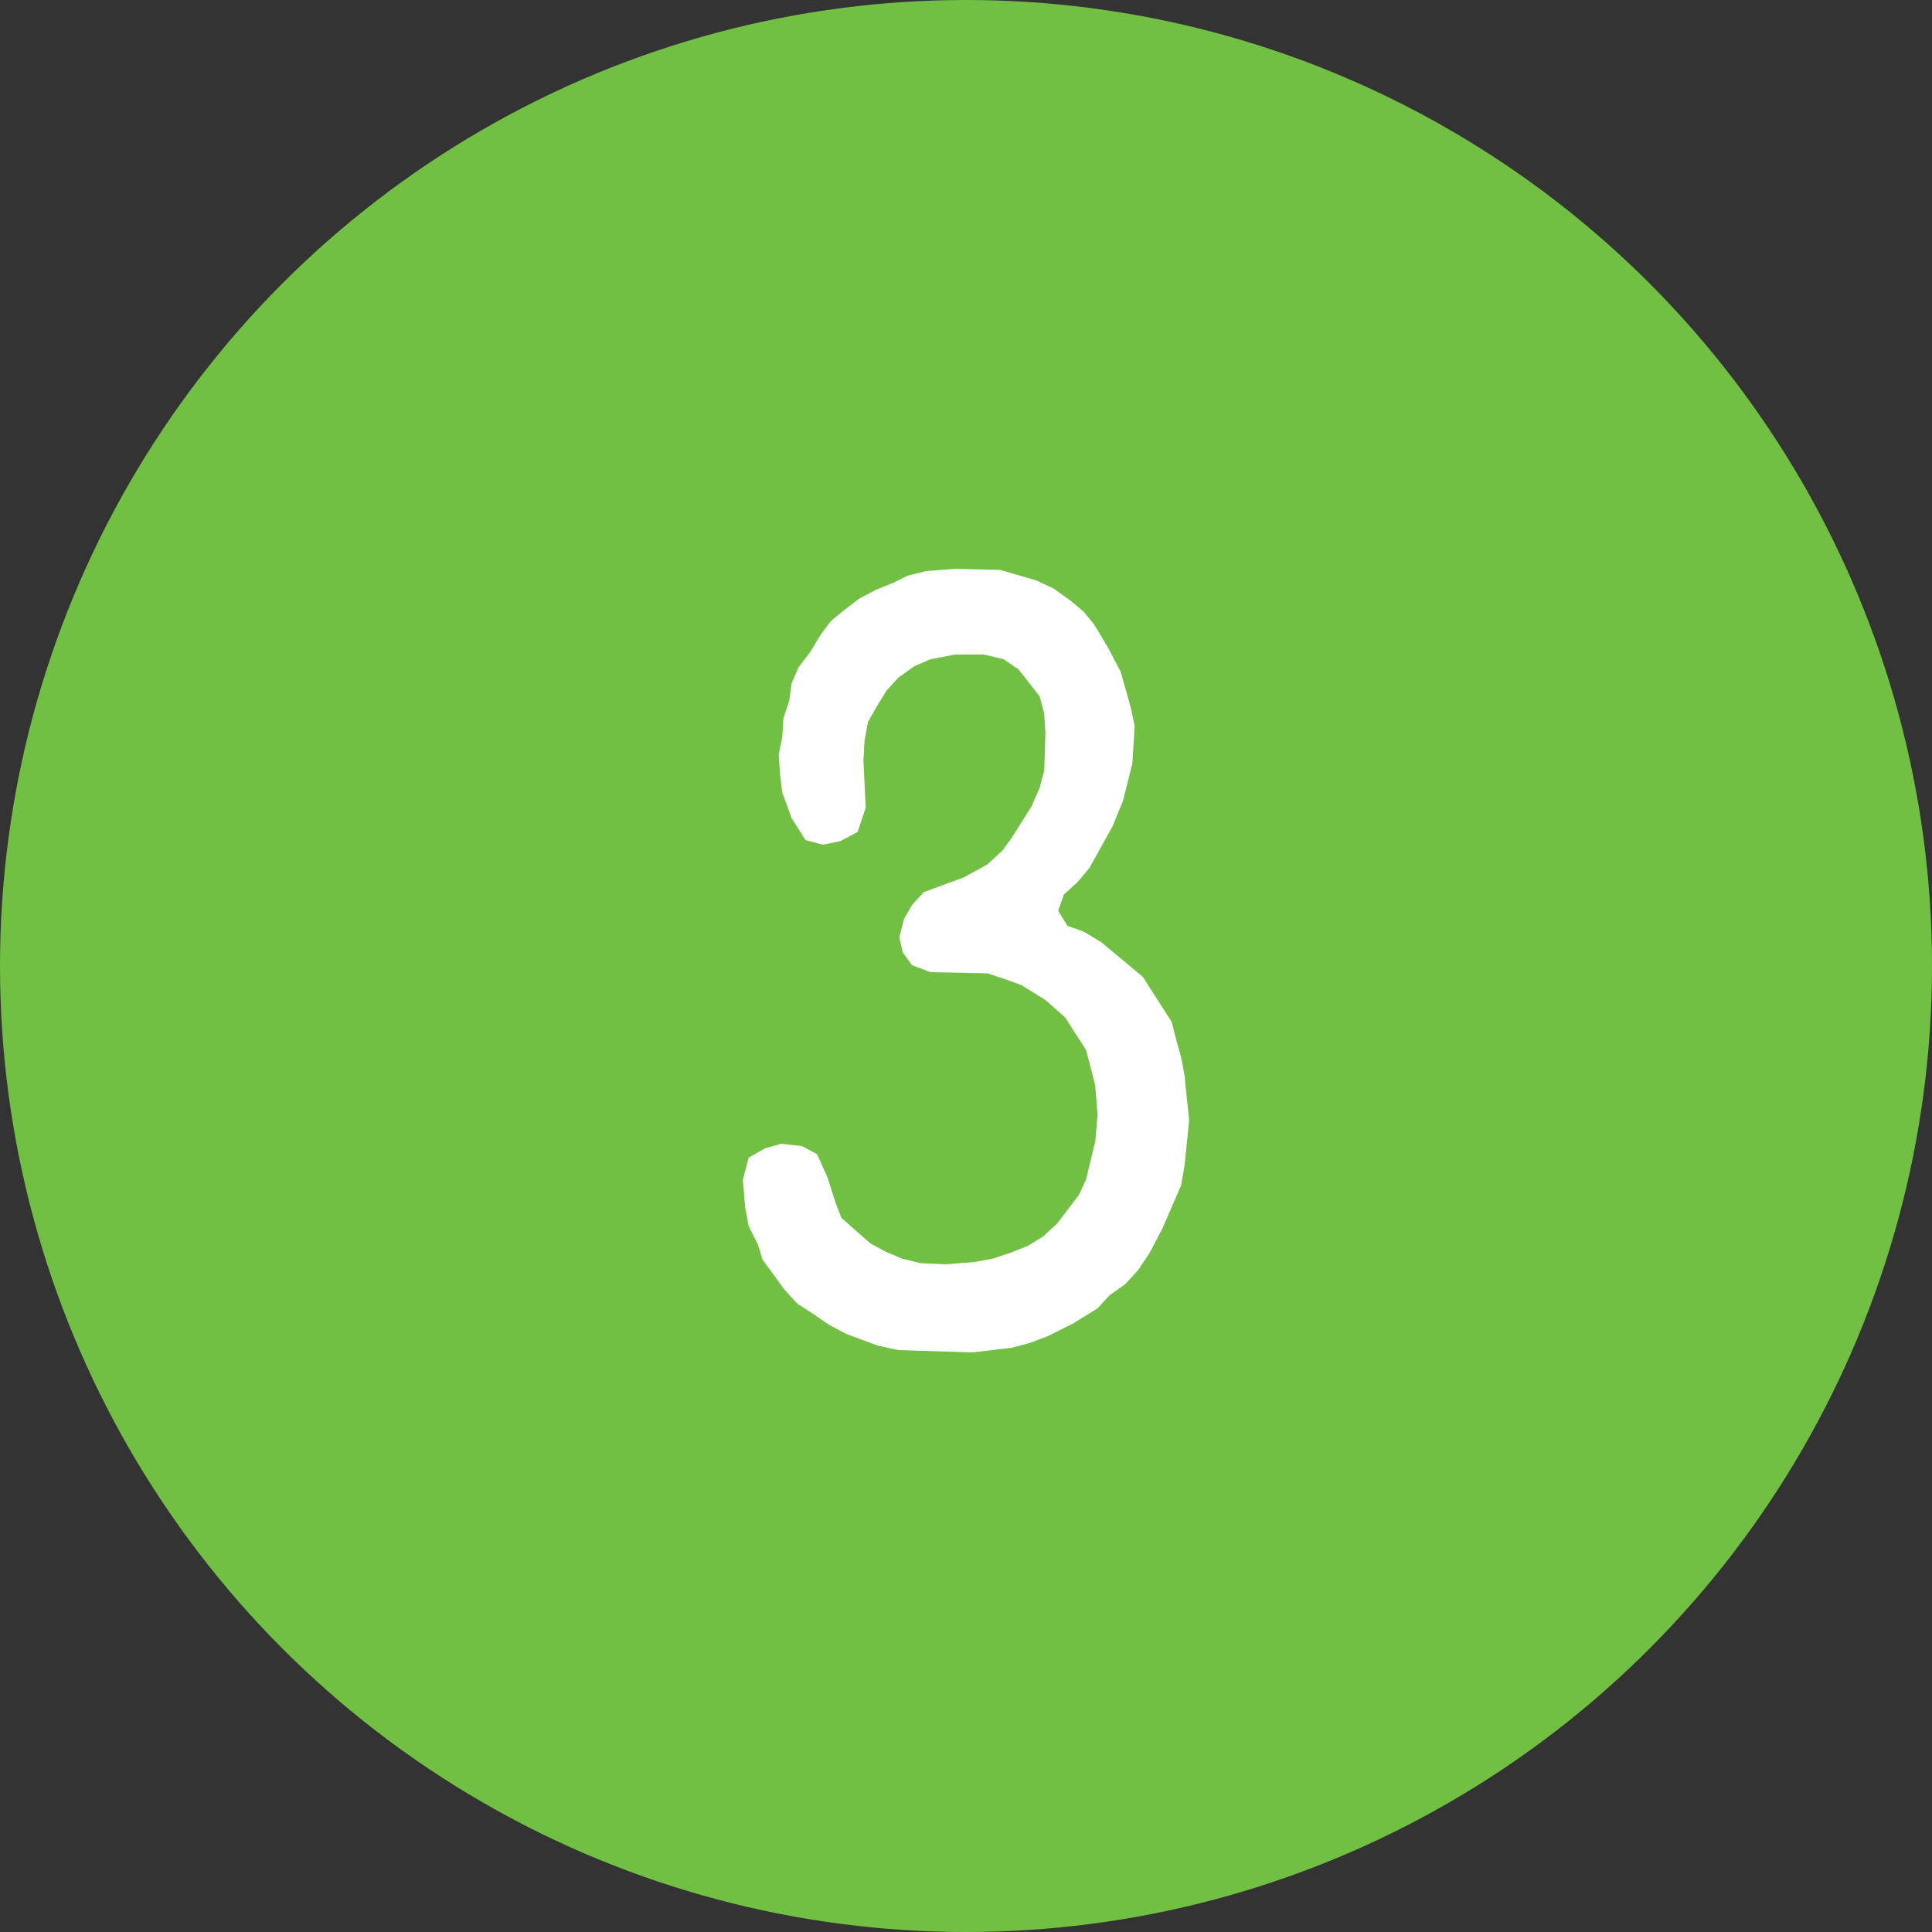
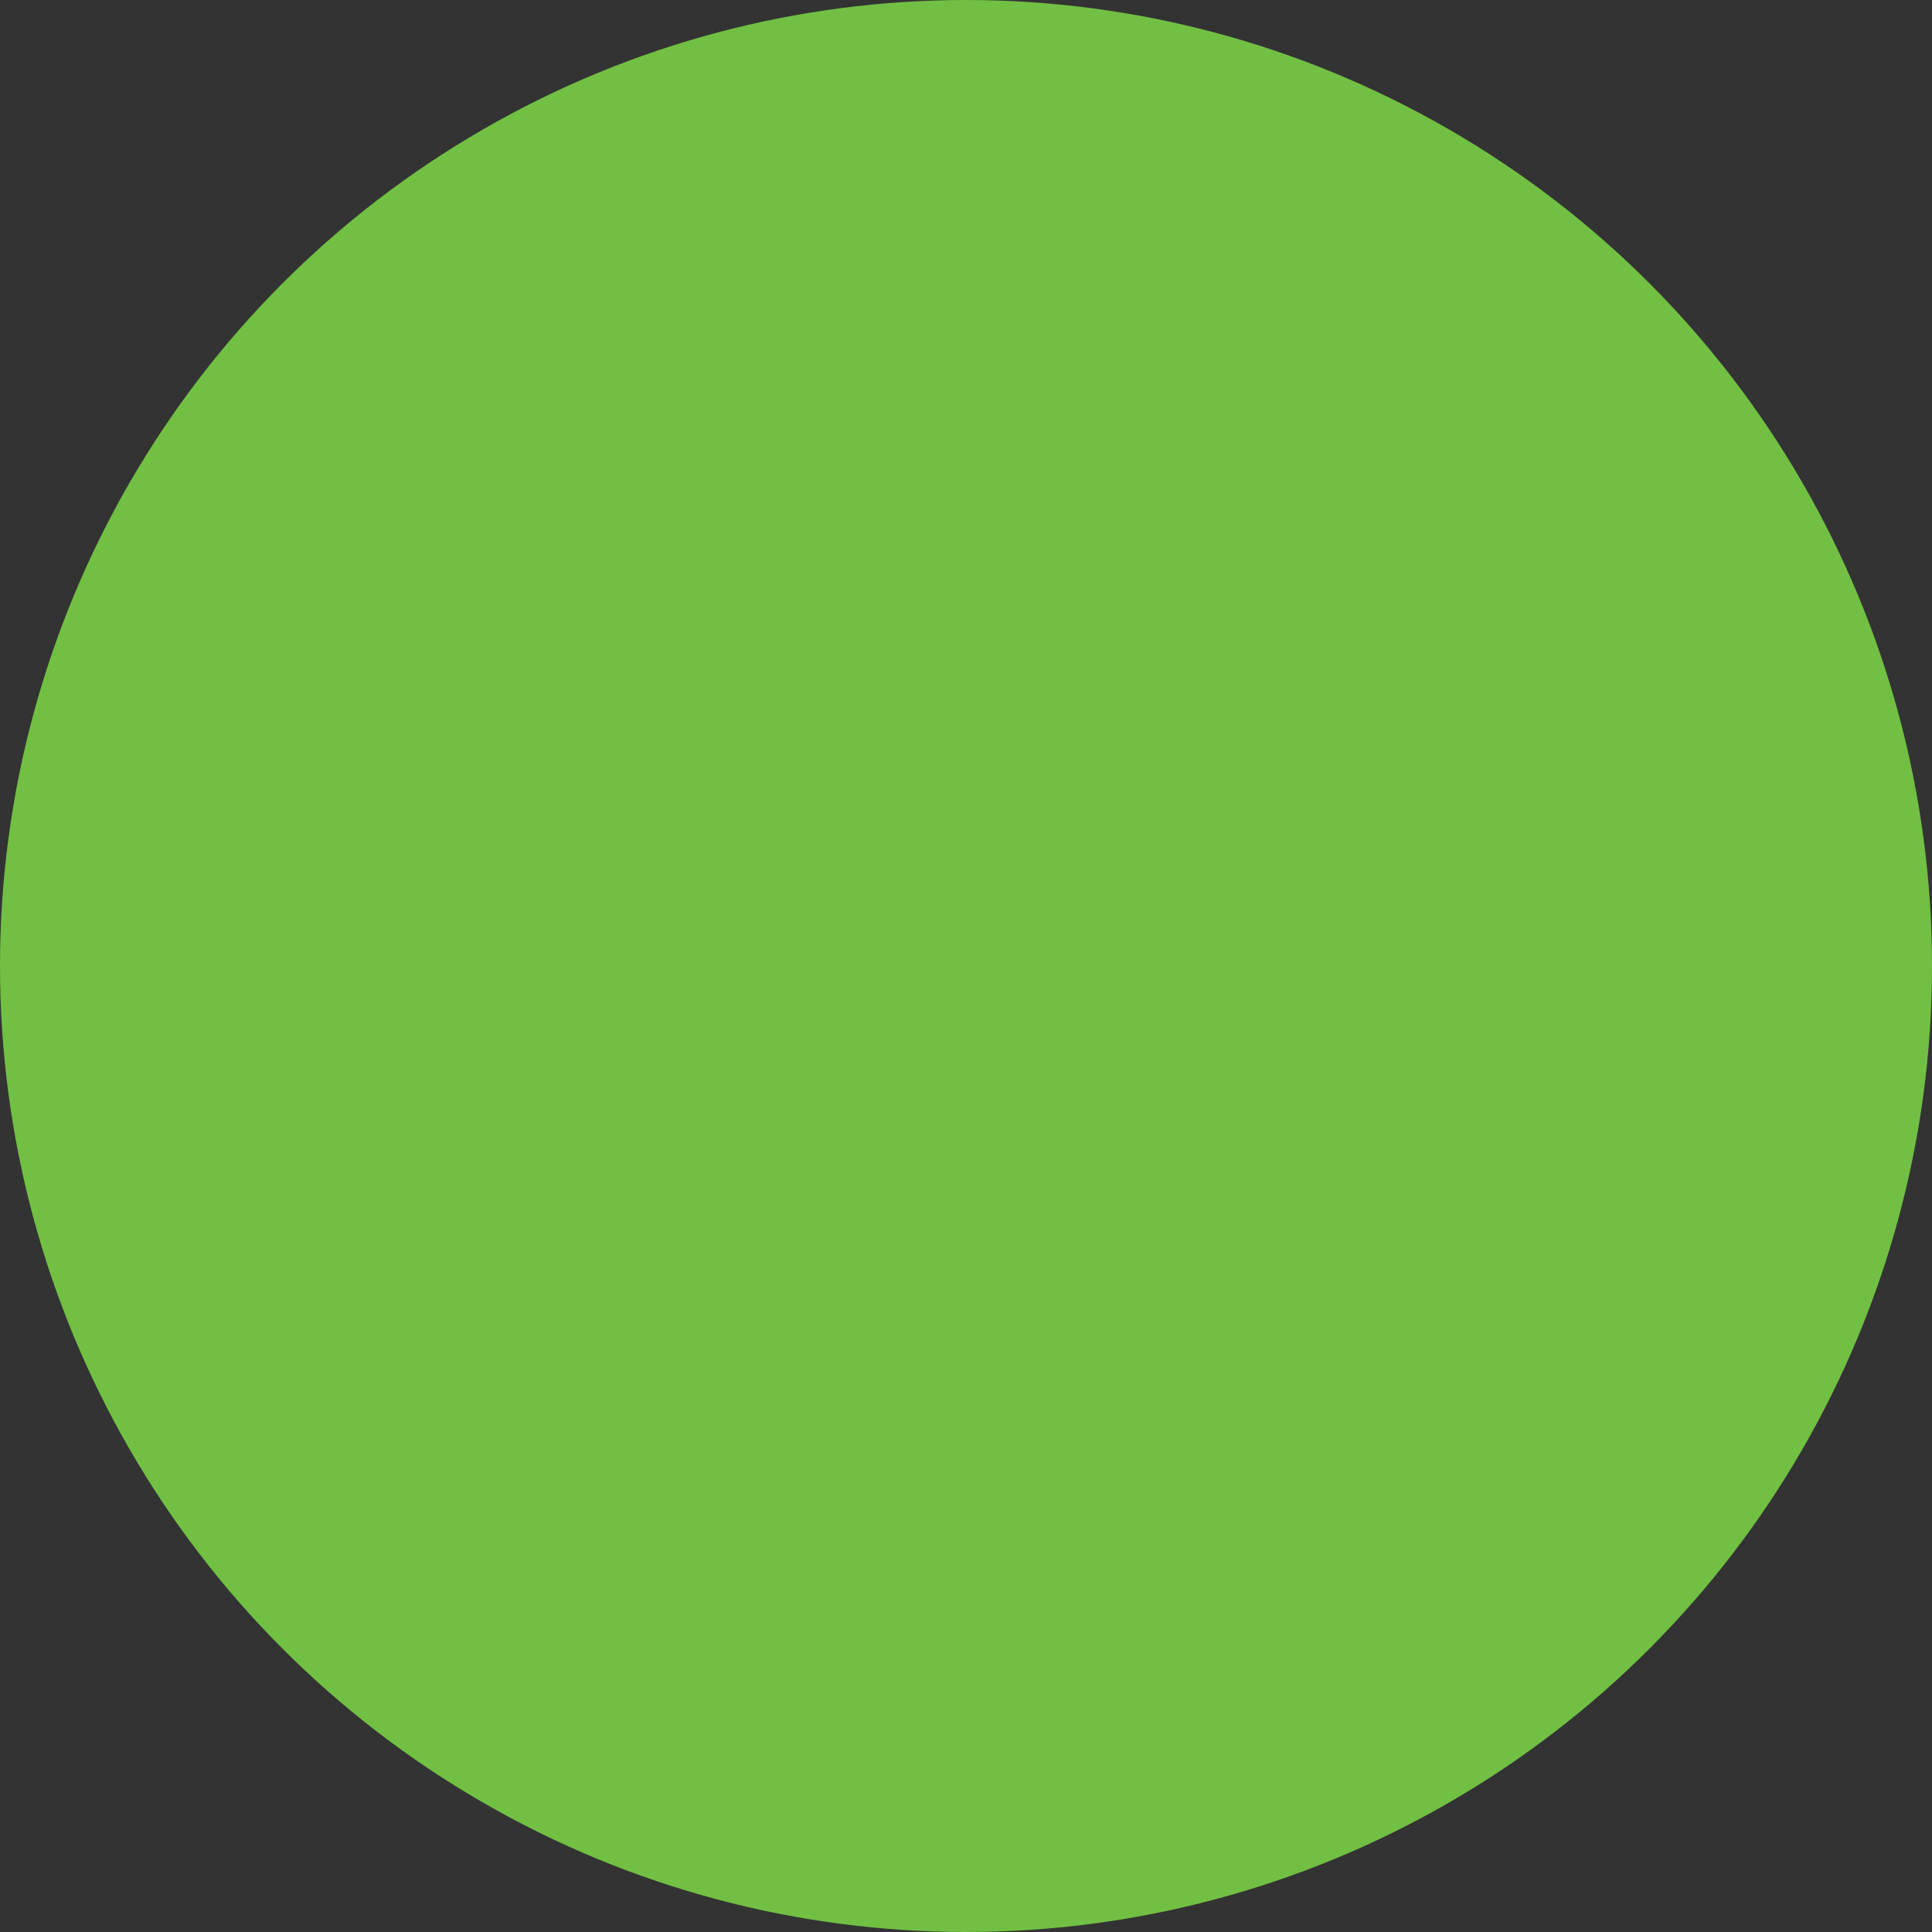
<svg xmlns="http://www.w3.org/2000/svg" width="80px" height="80px" viewBox="0 0 80 80">
  <rect x="0" y="0" width="80" height="80" fill="#333333" stroke="none" />
  <title>Group 21</title>
  <desc>Created with Sketch.</desc>
  <defs />
  <g id="Page-1" stroke="none" stroke-width="1" fill="none" fill-rule="evenodd">
    <g id="cafe-kitchen" transform="translate(-975, -2768)">
      <g id="Group-21" transform="translate(975, 2768)">
        <circle id="Oval-2-Copy-2" fill="#71C043" cx="40" cy="40" r="40" />
-         <polygon id="3" fill="#FFFFFF" points="44.2 38.336 44.872 38.576 45.592 39.008 47.32 40.448 48.52 42.32 48.712 43.088 48.904 43.76 49.048 44.528 49.24 46.4 49.048 48.272 48.904 49.088 48.136 50.864 47.608 51.872 47.128 52.592 46.6 53.168 45.928 53.648 45.448 54.176 44.44 54.8 43.384 55.328 42.616 55.616 41.896 55.808 40.264 56 37.192 55.904 36.328 55.712 35.032 55.232 34.312 54.848 33.688 54.416 33.016 53.984 32.488 53.408 31.576 52.16 31.384 51.536 31 50.768 30.856 50 30.76 48.848 31 47.936 31.672 47.552 32.344 47.36 33.208 47.456 33.832 47.792 34.264 48.752 34.6 49.808 34.84 50.432 36.04 51.488 36.664 51.824 37.336 52.112 38.104 52.304 39.16 52.352 40.36 52.256 41.128 52.112 41.848 51.872 42.568 51.584 43.192 51.2 43.768 50.672 44.68 49.472 44.968 48.848 45.352 47.264 45.448 46.16 45.352 44.96 45.16 44.192 44.968 43.472 44.104 42.128 43.288 41.408 42.28 40.784 41.608 40.544 40.888 40.304 38.536 40.256 37.768 39.968 37.384 39.44 37.24 38.816 37.432 38.048 37.768 37.472 38.248 36.944 39.928 36.32 40.888 35.792 41.512 35.216 41.896 34.688 42.712 33.392 43.048 32.624 43.24 31.904 43.288 30.368 43.24 29.552 43.048 28.832 42.184 27.728 41.56 27.296 40.744 27.104 39.544 27.104 38.536 27.296 37.864 27.584 37.192 28.064 36.712 28.592 36.328 29.216 35.944 29.888 35.8 30.656 35.752 31.472 35.848 33.44 35.512 34.448 34.792 34.832 34.072 34.976 33.352 34.784 32.776 33.872 32.392 32.816 32.296 32.048 32.248 31.232 32.392 30.512 32.44 29.744 32.68 29.024 32.776 28.304 33.064 27.632 33.544 27.008 33.976 26.288 34.408 25.712 34.936 25.28 35.56 24.8 36.28 24.416 37 24.128 37.576 23.84 38.344 23.648 39.544 23.552 41.416 23.6 42.904 24.032 43.624 24.368 44.296 24.848 44.872 25.328 45.304 25.856 45.88 26.816 46.408 27.824 46.84 29.36 46.984 30.08 46.888 31.616 46.504 33.152 46.072 34.208 45.112 35.936 44.632 36.512 44.056 37.04 43.816 37.712" />
      </g>
    </g>
  </g>
</svg>